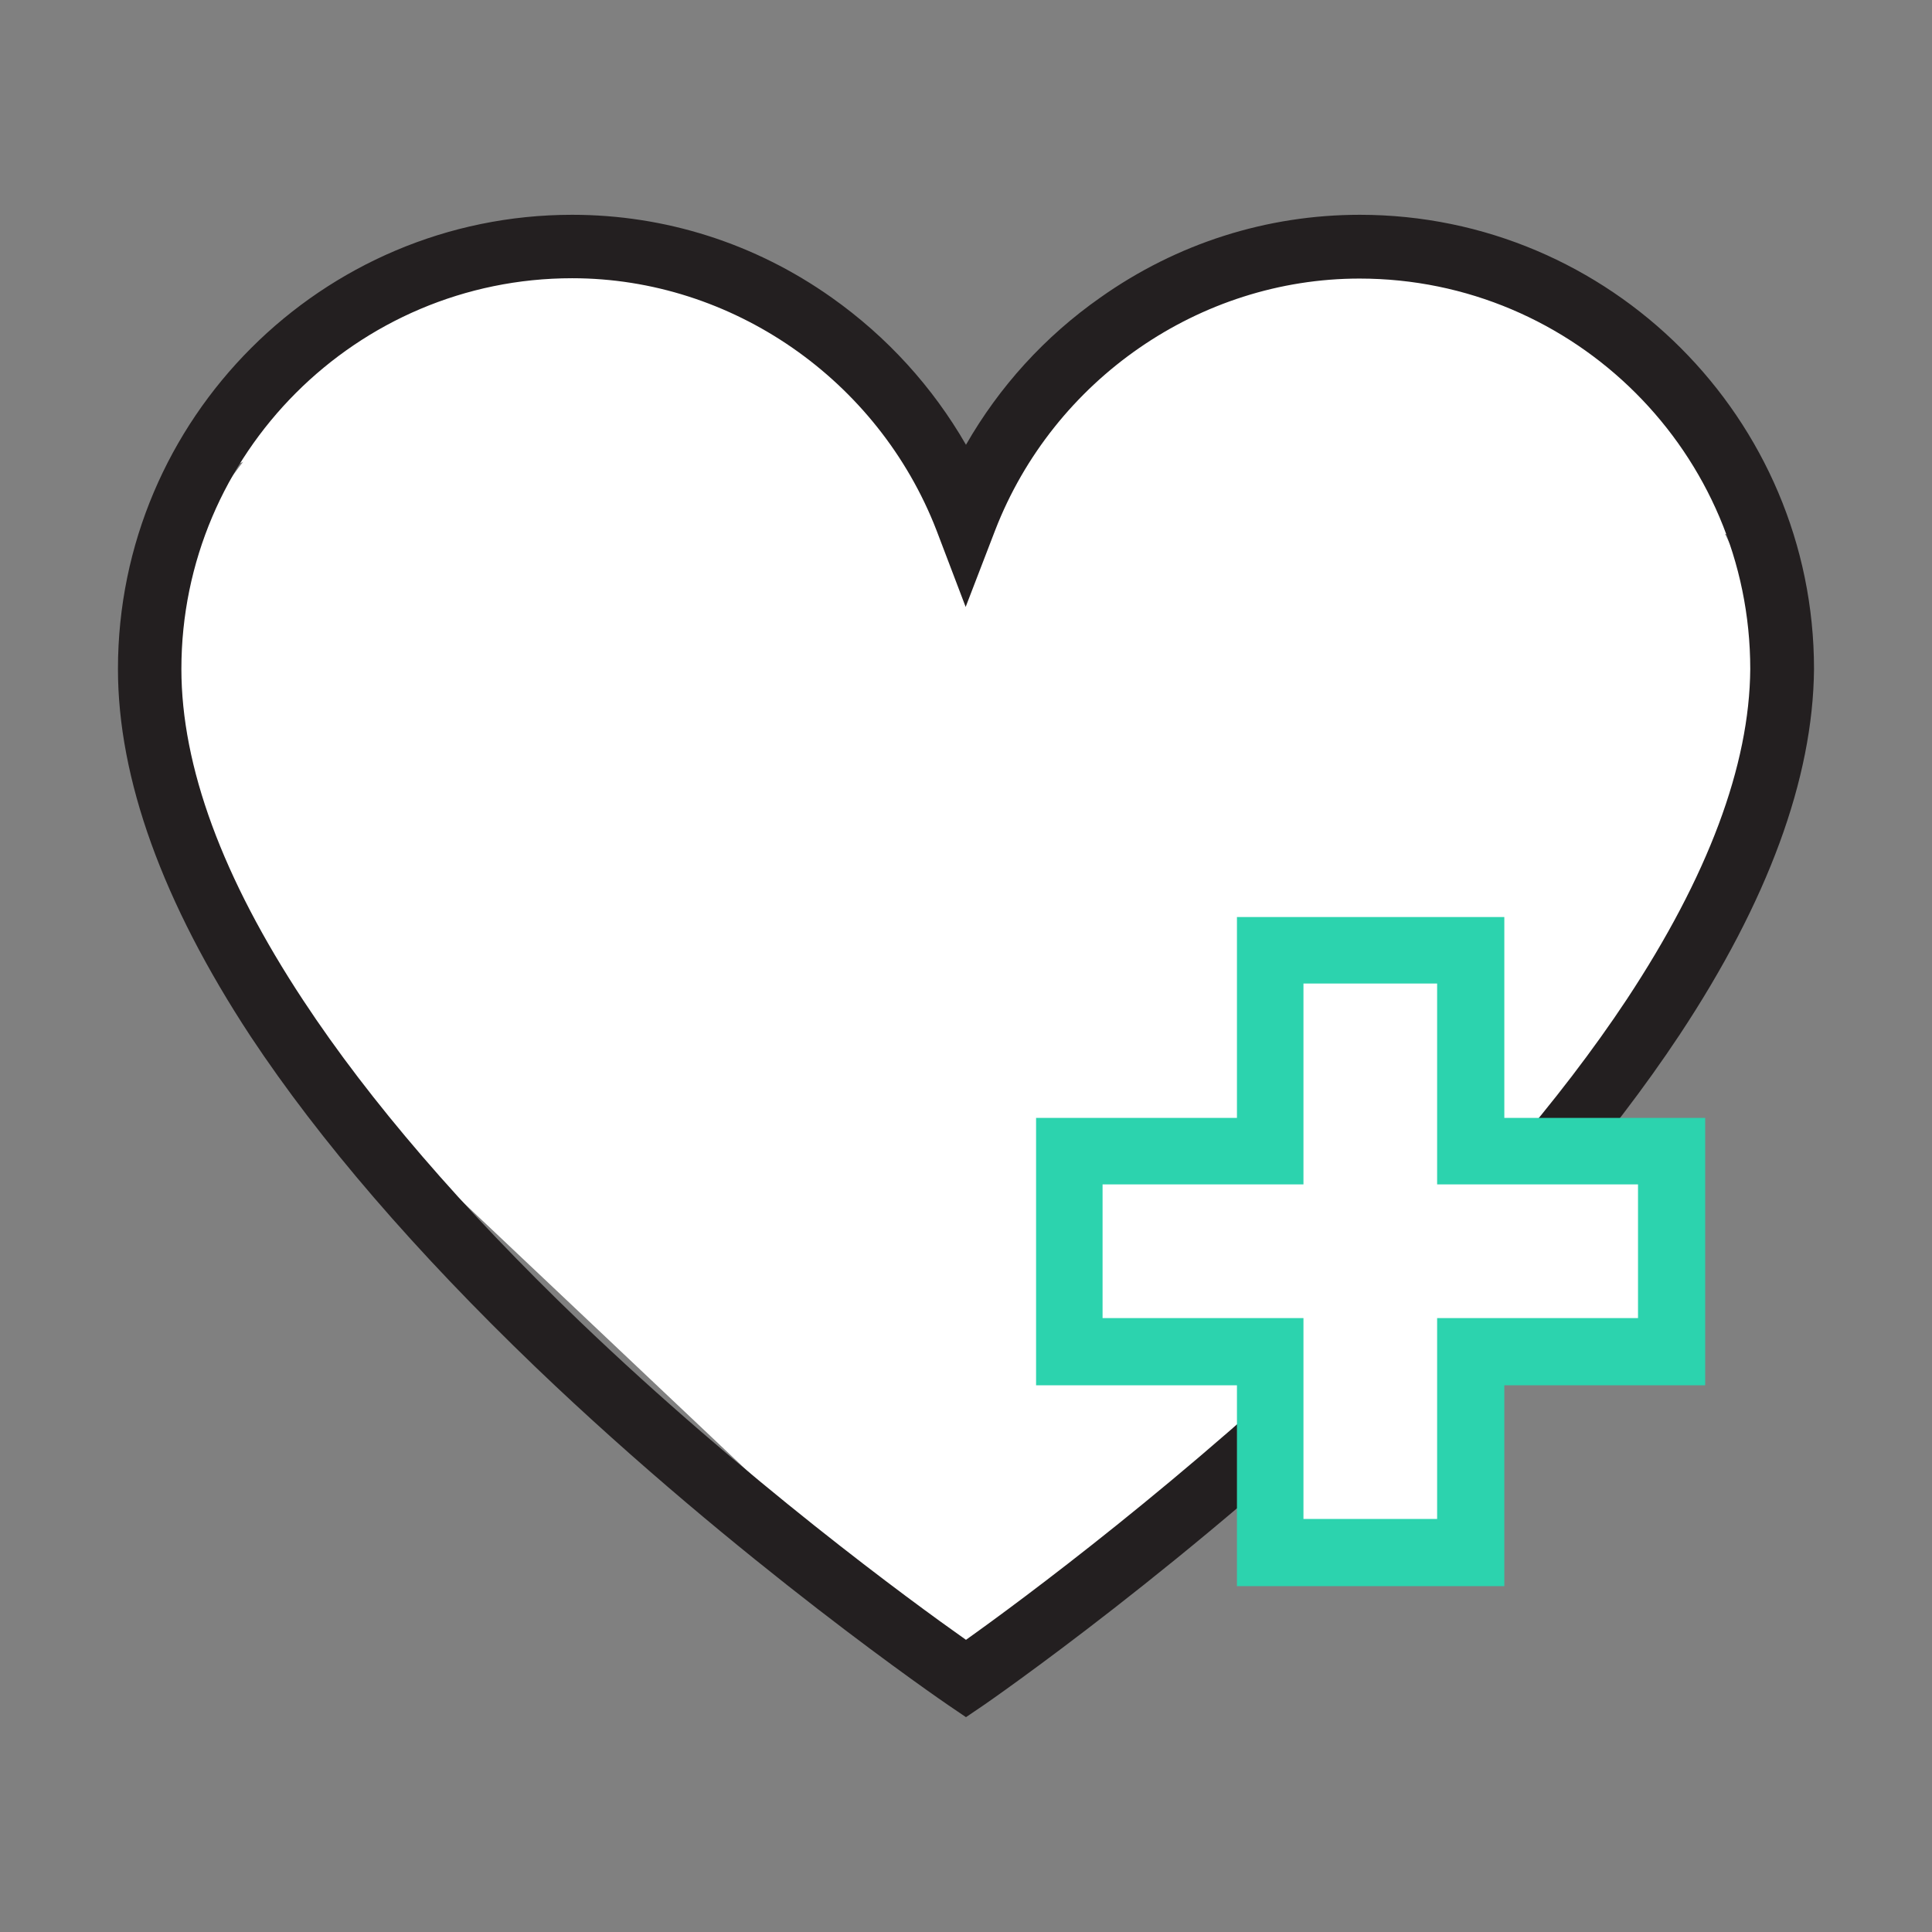
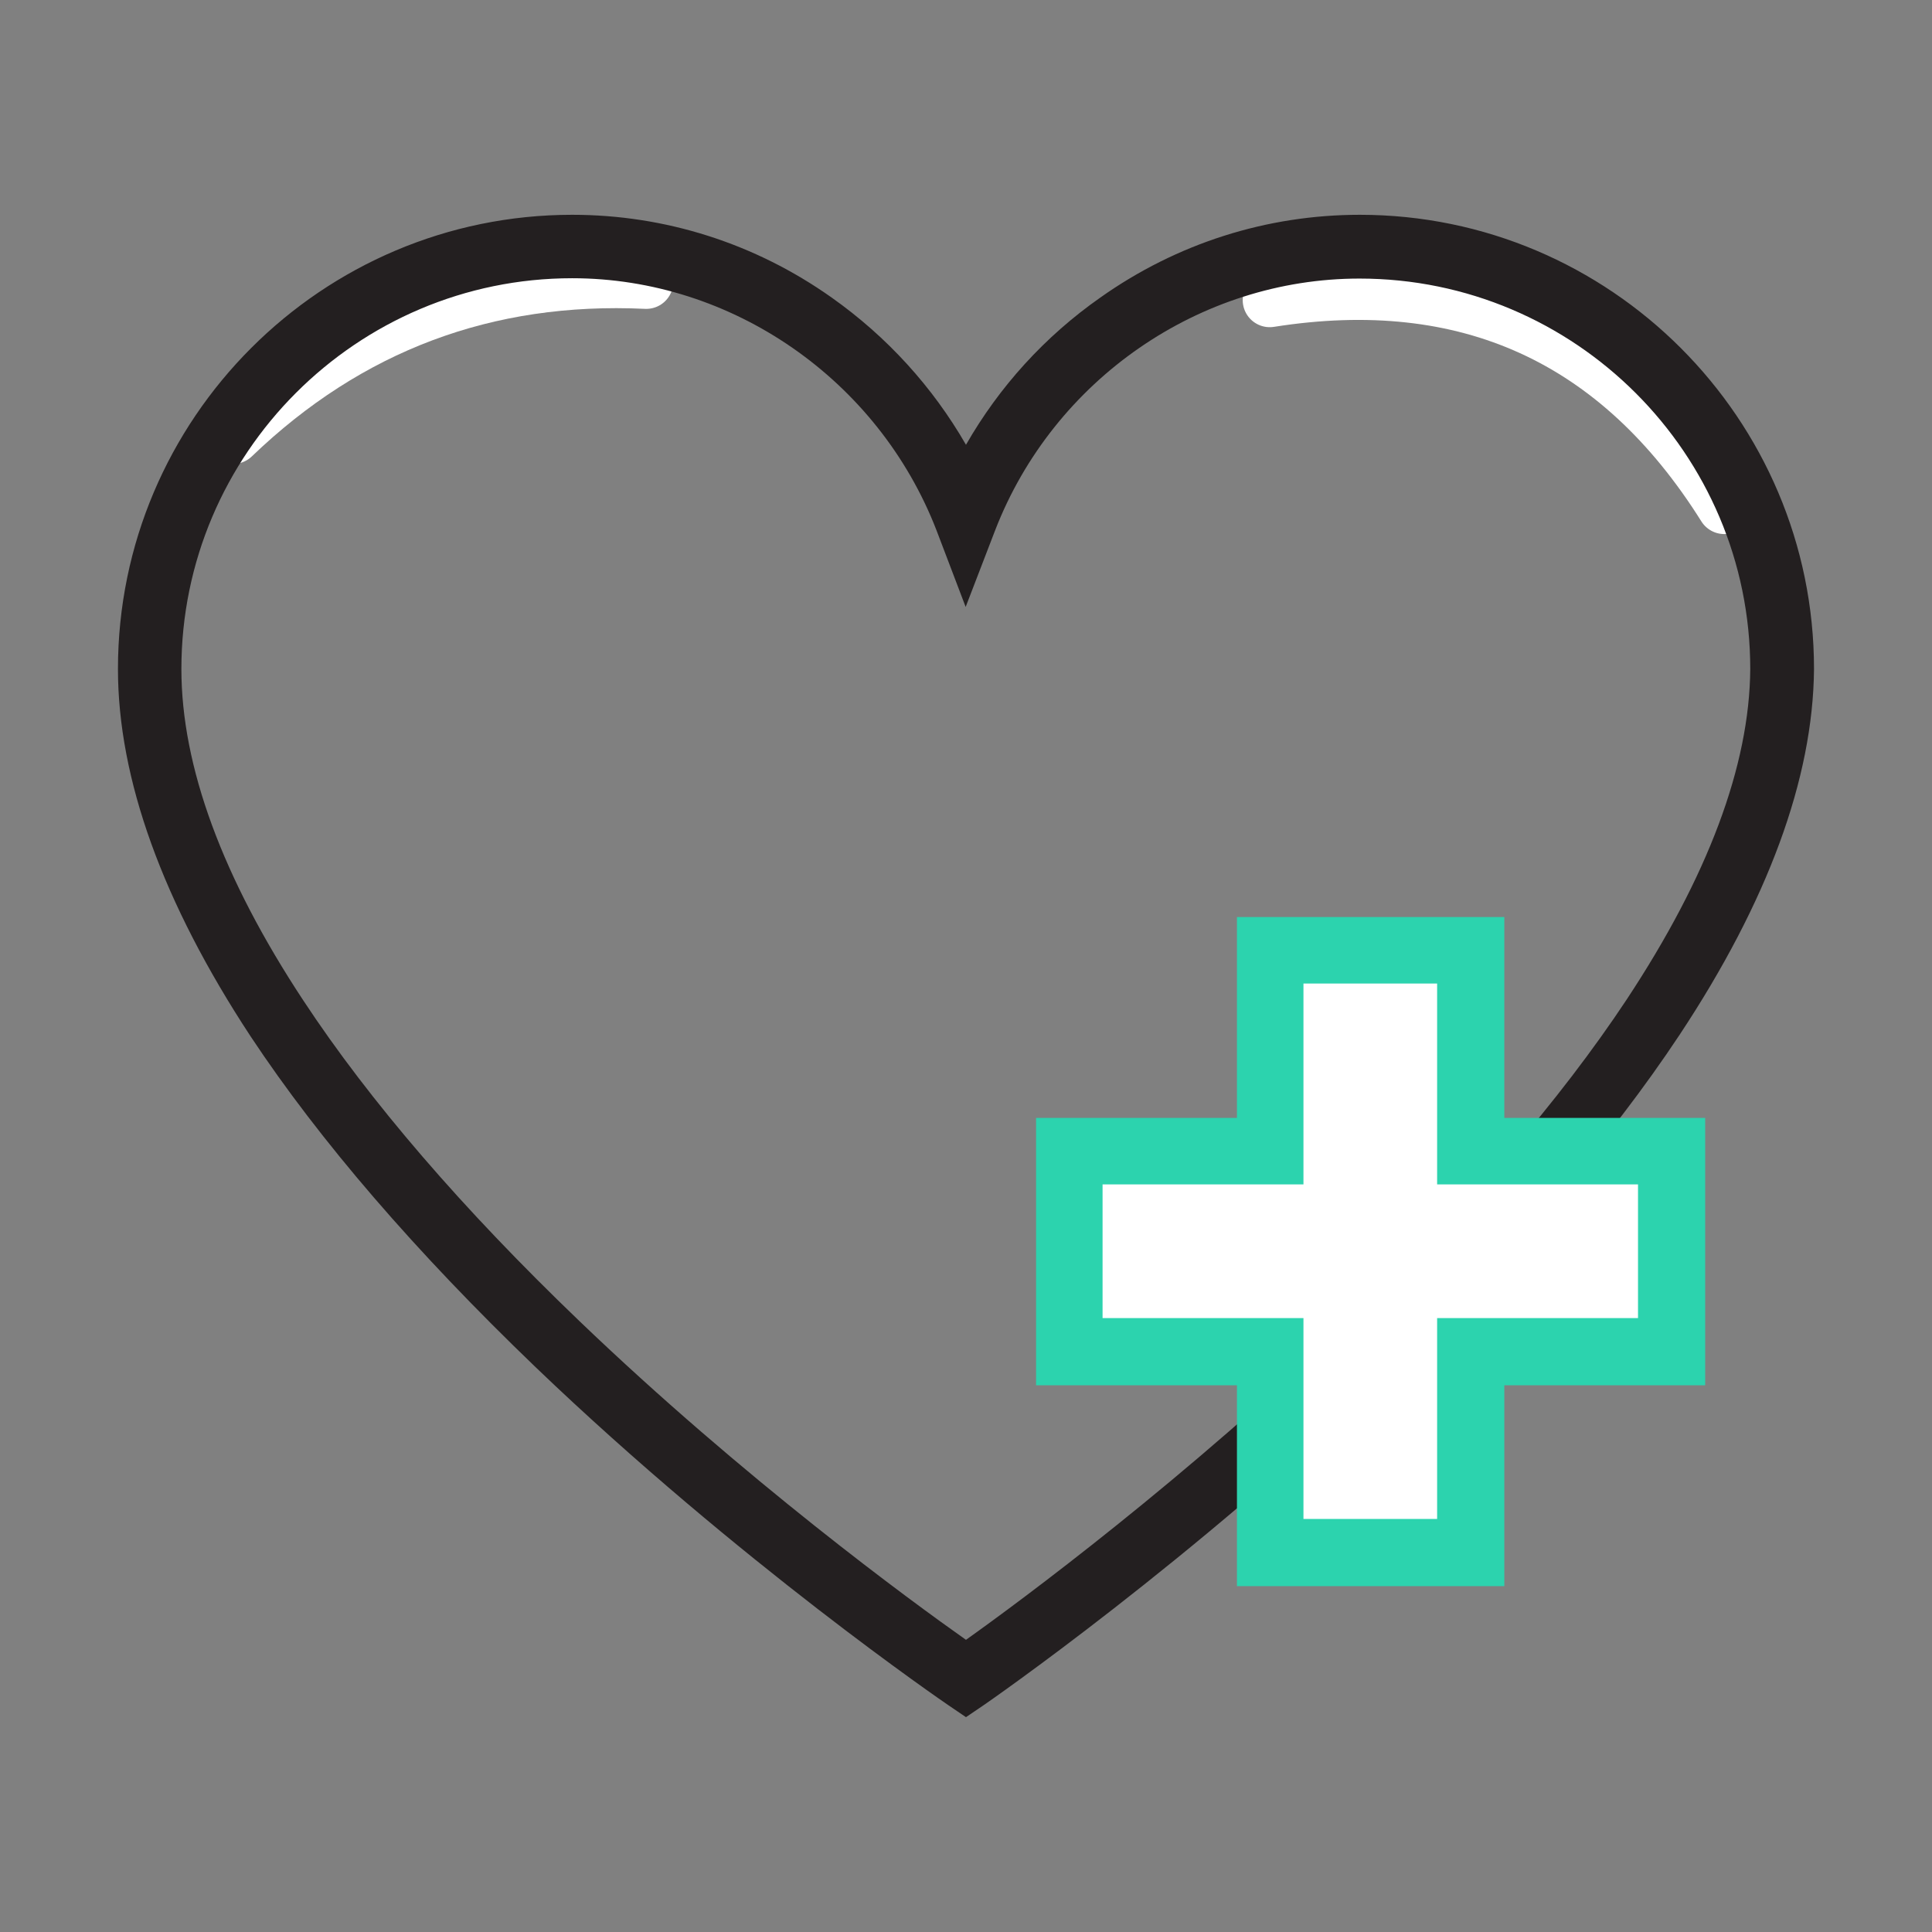
<svg xmlns="http://www.w3.org/2000/svg" width="500" zoomAndPan="magnify" viewBox="0 0 375 375" height="500" preserveAspectRatio="xMidYMid meet" version="1.2">
  <rect x="0" y="0" width="375" height="375" fill="#808080" stroke="none" />
  <defs>
    <clipPath id="6f2e80367b">
      <path d="M 29 55 L 343.684 55 L 343.684 326.508 L 29 326.508 Z M 29 55 " />
    </clipPath>
    <clipPath id="76f44f43b2">
-       <path d="M 41.152 98.332 C 17.07 139.785 33.605 180.133 56.219 201.547 L 188.453 326.508 L 317.895 201.992 C 338.93 178.957 346.625 154.523 342.516 127.312 C 336.328 89.676 304.84 60.477 265.941 56.305 C 242.086 53.895 219.039 60.426 201.051 75.148 C 196.211 79.109 191.883 83.539 188.113 88.352 C 183.637 82.871 178.391 77.855 172.457 73.414 C 151.773 57.93 125.445 52.098 100.152 56.562 C 76.199 61.121 54.699 76.34 41.152 98.332 Z M 41.152 98.332 " />
-     </clipPath>
+       </clipPath>
    <clipPath id="26f07bd558">
      <path d="M 22.895 41.621 L 352.145 41.621 L 352.145 333.371 L 22.895 333.371 Z M 22.895 41.621 " />
    </clipPath>
    <clipPath id="f168779632">
-       <path d="M 211.992 189.629 L 319.992 189.629 L 319.992 297.629 L 211.992 297.629 Z M 211.992 189.629 " />
+       <path d="M 211.992 189.629 L 319.992 189.629 L 319.992 297.629 L 211.992 297.629 Z " />
    </clipPath>
    <clipPath id="e5ba72b0ef">
      <path d="M 278 294 L 337.531 294 L 337.531 311.773 L 278 311.773 Z M 278 294 " />
    </clipPath>
    <clipPath id="fc8bdda4bb">
-       <path d="M 194.281 294 L 253 294 L 253 311.773 L 194.281 311.773 Z M 194.281 294 " />
-     </clipPath>
+       </clipPath>
    <clipPath id="2691f47498">
      <path d="M 194.281 175.273 L 337.531 175.273 L 337.531 311.773 L 194.281 311.773 Z M 194.281 175.273 " />
    </clipPath>
  </defs>
  <g id="a4fcf186f7">
    <path style="fill:none;stroke-width:14;stroke-linecap:round;stroke-linejoin:miter;stroke:#ffffff;stroke-opacity:1;stroke-miterlimit:4;" d="M 9.481 19.292 C 47.658 2.89 85.843 2.904 124.02 19.334 " transform="matrix(0.7,-0.263,0.263,0.7,33.542,73.801)" />
    <path style="fill:none;stroke-width:14;stroke-linecap:round;stroke-linejoin:miter;stroke:#ffffff;stroke-opacity:1;stroke-miterlimit:4;" d="M 9.918 28.334 C 53.051 -0.132 96.18 -0.11 139.308 28.399 " transform="matrix(0.682,0.31,-0.31,0.682,248.474,35.864)" />
    <g clip-rule="nonzero" clip-path="url(#6f2e80367b)">
      <g clip-rule="nonzero" clip-path="url(#76f44f43b2)">
        <path style=" stroke:none;fill-rule:nonzero;fill:#ffffff;fill-opacity:1;" d="M 28.664 54.977 L 343.684 54.977 L 343.684 326.508 L 28.664 326.508 Z M 28.664 54.977 " />
      </g>
    </g>
    <g clip-rule="nonzero" clip-path="url(#26f07bd558)">
      <path style=" stroke:none;fill-rule:nonzero;fill:#231f20;fill-opacity:1;" d="M 187.496 333.301 L 184.008 330.93 C 183.613 330.664 143.516 303.277 104.012 265.418 C 80.703 243.031 62.07 221.438 48.641 201.156 C 31.586 175.215 22.895 151.184 22.895 129.852 C 22.895 81.262 62.465 41.691 111.059 41.691 C 129.098 41.691 146.547 47.223 161.426 57.758 C 172.223 65.395 181.047 75.137 187.496 86.332 C 193.949 75.07 202.773 65.328 213.57 57.758 C 228.449 47.223 245.898 41.691 263.938 41.691 C 312.527 41.691 352.098 81.262 352.098 129.852 L 352.098 129.918 C 351.902 151.117 343.145 174.953 326.027 200.828 C 312.594 221.105 294.027 242.703 270.719 265.152 C 231.281 303.145 191.383 330.664 190.988 330.93 Z M 111.059 54.004 C 69.25 54.004 35.207 88.043 35.207 129.852 C 35.207 148.746 43.176 170.41 58.91 194.242 C 71.75 213.734 89.789 234.668 112.441 256.398 C 144.504 287.145 177.031 310.914 187.496 318.289 C 197.965 310.848 230.293 286.949 262.293 256.133 C 284.875 234.34 302.852 213.469 315.754 193.98 C 331.492 170.145 339.59 148.617 339.723 129.852 C 339.723 88.043 305.684 54.07 263.875 54.07 C 232.863 54.07 204.484 73.691 193.16 102.922 L 187.434 117.805 L 181.77 102.922 C 170.445 73.691 142.066 54.004 111.059 54.004 Z M 111.059 54.004 " />
    </g>
    <g clip-rule="nonzero" clip-path="url(#f168779632)">
      <path style=" stroke:none;fill-rule:nonzero;fill:#ffffff;fill-opacity:1;" d="M 316.199 221.969 L 287.449 221.969 L 287.449 193.223 C 287.449 191.246 285.832 189.629 283.859 189.629 L 247.926 189.629 C 245.949 189.629 244.332 191.246 244.332 193.223 L 244.332 221.969 L 215.582 221.969 C 213.605 221.969 211.992 223.586 211.992 225.562 L 211.992 261.496 C 211.992 263.473 213.605 265.09 215.582 265.09 L 244.332 265.09 L 244.332 293.836 C 244.332 295.812 245.949 297.43 247.926 297.43 L 283.859 297.43 C 285.832 297.43 287.449 295.812 287.449 293.836 L 287.449 265.09 L 316.199 265.09 C 318.176 265.09 319.793 263.473 319.793 261.496 L 319.793 225.562 C 319.793 223.586 318.176 221.969 316.199 221.969 Z M 316.199 221.969 " />
    </g>
    <g clip-rule="nonzero" clip-path="url(#e5ba72b0ef)">
      <path style=" stroke:none;fill-rule:nonzero;fill:#2cd3ae;fill-opacity:1;" d="M 541.926 301.957 C 536.145 296.176 528.211 293.621 520.281 294.965 C 512.211 296.309 505.492 301.148 501.859 308.41 L 465.156 381.816 C 463.004 386.254 460.047 390.152 456.016 394.32 C 455.34 395.129 454.805 395.934 454.133 396.742 C 436.922 383.027 412.453 380.605 391.883 392.168 C 377.496 404.27 357.328 415.43 331.246 425.648 C 314.977 434.656 303.953 451.059 301.668 469.477 L 292.66 541.539 L 278.945 541.539 L 278.945 606.48 L 434.77 606.48 L 434.77 541.539 L 429.66 541.539 L 503.742 456.973 C 509.254 450.656 513.289 443.395 515.707 435.328 L 548.246 326.828 C 550.801 317.953 548.379 308.41 541.926 301.957 Z M 421.73 593.438 L 291.852 593.438 L 291.852 554.449 L 421.73 554.449 Z M 535.742 323.062 L 503.203 431.43 C 501.324 437.746 498.23 443.395 493.93 448.234 L 412.453 541.406 L 305.969 541.406 L 314.711 470.957 C 316.457 456.57 325.062 443.934 336.895 437.211 C 363.516 426.855 384.891 414.891 399.41 402.523 C 414.469 394.188 433.156 396.07 446.332 406.691 C 426.301 431.699 406.402 450.656 385.832 464.504 L 380.453 468.133 L 387.715 478.887 L 393.094 475.258 C 418.367 458.453 442.434 434.387 465.961 402.523 C 470.398 398.086 474.031 392.977 476.852 387.328 L 513.559 313.922 C 515.305 310.426 518.531 308.004 522.43 307.469 C 526.328 306.93 530.094 308.141 532.781 310.828 C 535.875 314.191 536.949 318.762 535.742 323.062 Z M 535.742 323.062 " />
    </g>
    <g clip-rule="nonzero" clip-path="url(#fc8bdda4bb)">
      <path style=" stroke:none;fill-rule:nonzero;fill:#2cd3ae;fill-opacity:1;" d="M 230.41 469.477 C 228.125 451.059 217.102 434.656 200.027 425.242 C 174.617 415.293 154.582 404.137 139.121 391.363 C 119.492 380.473 95.156 382.895 77.949 396.742 C 77.141 395.664 76.336 394.723 75.527 393.648 C 72.031 390.152 69.207 386.254 67.059 381.816 L 30.352 308.41 C 26.723 301.148 20 296.176 12.07 294.965 C 4 293.621 -3.93 296.176 -9.578 301.957 C -16.031 308.41 -18.449 317.953 -15.895 326.828 L 16.504 435.191 C 18.926 443.262 22.957 450.52 28.473 456.84 L 102.551 541.539 L 97.172 541.539 L 97.172 606.48 L 253 606.48 L 253 541.539 L 239.418 541.539 Z M 38.285 448.367 C 33.984 443.395 30.891 437.746 29.008 431.562 L -3.66 323.062 C -4.871 318.762 -3.797 314.191 -0.703 311.098 C 2.121 308.273 5.883 307.066 9.781 307.738 C 13.684 308.41 16.91 310.695 18.656 314.191 L 55.359 387.598 C 58.184 393.246 61.812 398.355 65.715 402.117 C 89.914 434.656 113.98 458.723 139.254 475.527 L 144.633 479.156 L 151.895 468.402 L 146.516 464.77 C 125.945 451.059 106.184 432.234 86.016 406.961 C 99.191 396.336 117.746 394.32 131.996 401.984 C 147.457 415.027 168.836 426.992 194.781 436.941 C 207.422 443.934 216.023 456.703 217.773 471.09 L 226.512 541.539 L 120.031 541.539 Z M 239.957 593.438 L 110.215 593.438 L 110.215 554.449 L 240.09 554.449 L 240.09 593.438 Z M 239.957 593.438 " />
    </g>
    <g clip-rule="nonzero" clip-path="url(#2691f47498)">
      <path style=" stroke:none;fill-rule:nonzero;fill:#2cd3ae;fill-opacity:1;" d="M 430.066 280.445 C 475.375 235.137 475.375 161.188 430.066 115.879 C 384.891 70.707 311.348 70.57 266.039 115.344 C 220.598 70.438 147.188 70.57 102.016 115.879 C 56.707 161.188 56.707 235.137 102.016 280.445 L 245.066 423.629 C 250.848 429.41 258.375 432.234 266.039 432.234 C 273.703 432.234 281.23 429.41 287.012 423.629 Z M 254.207 414.488 L 111.023 271.301 C 91.527 251.809 80.77 225.859 80.77 198.164 C 80.77 170.465 91.527 144.52 111.023 125.023 C 131.188 104.855 157.676 94.773 184.16 94.773 C 210.648 94.773 237.133 104.855 257.301 125.023 C 262.141 129.863 269.938 129.863 274.645 125.023 C 314.977 84.688 380.59 84.688 420.922 125.023 C 440.418 144.52 451.172 170.465 451.172 198.164 C 451.172 225.859 440.418 251.809 420.922 271.301 L 277.738 414.488 C 271.418 420.672 260.527 420.672 254.207 414.488 Z M 254.207 414.488 " />
    </g>
    <path style=" stroke:none;fill-rule:nonzero;fill:#2cd3ae;fill-opacity:1;" d="M 291.988 177.996 L 240.09 177.996 L 240.09 216.984 L 201.102 216.984 L 201.102 268.883 L 240.09 268.883 L 240.09 307.871 L 291.988 307.871 L 291.988 268.883 L 330.977 268.883 L 330.977 216.984 L 291.988 216.984 Z M 317.938 229.891 L 317.938 255.84 L 278.945 255.84 L 278.945 294.828 L 253 294.828 L 253 255.84 L 214.008 255.84 L 214.008 229.891 L 253 229.891 L 253 190.902 L 278.945 190.902 L 278.945 229.891 Z M 317.938 229.891 " />
  </g>
</svg>